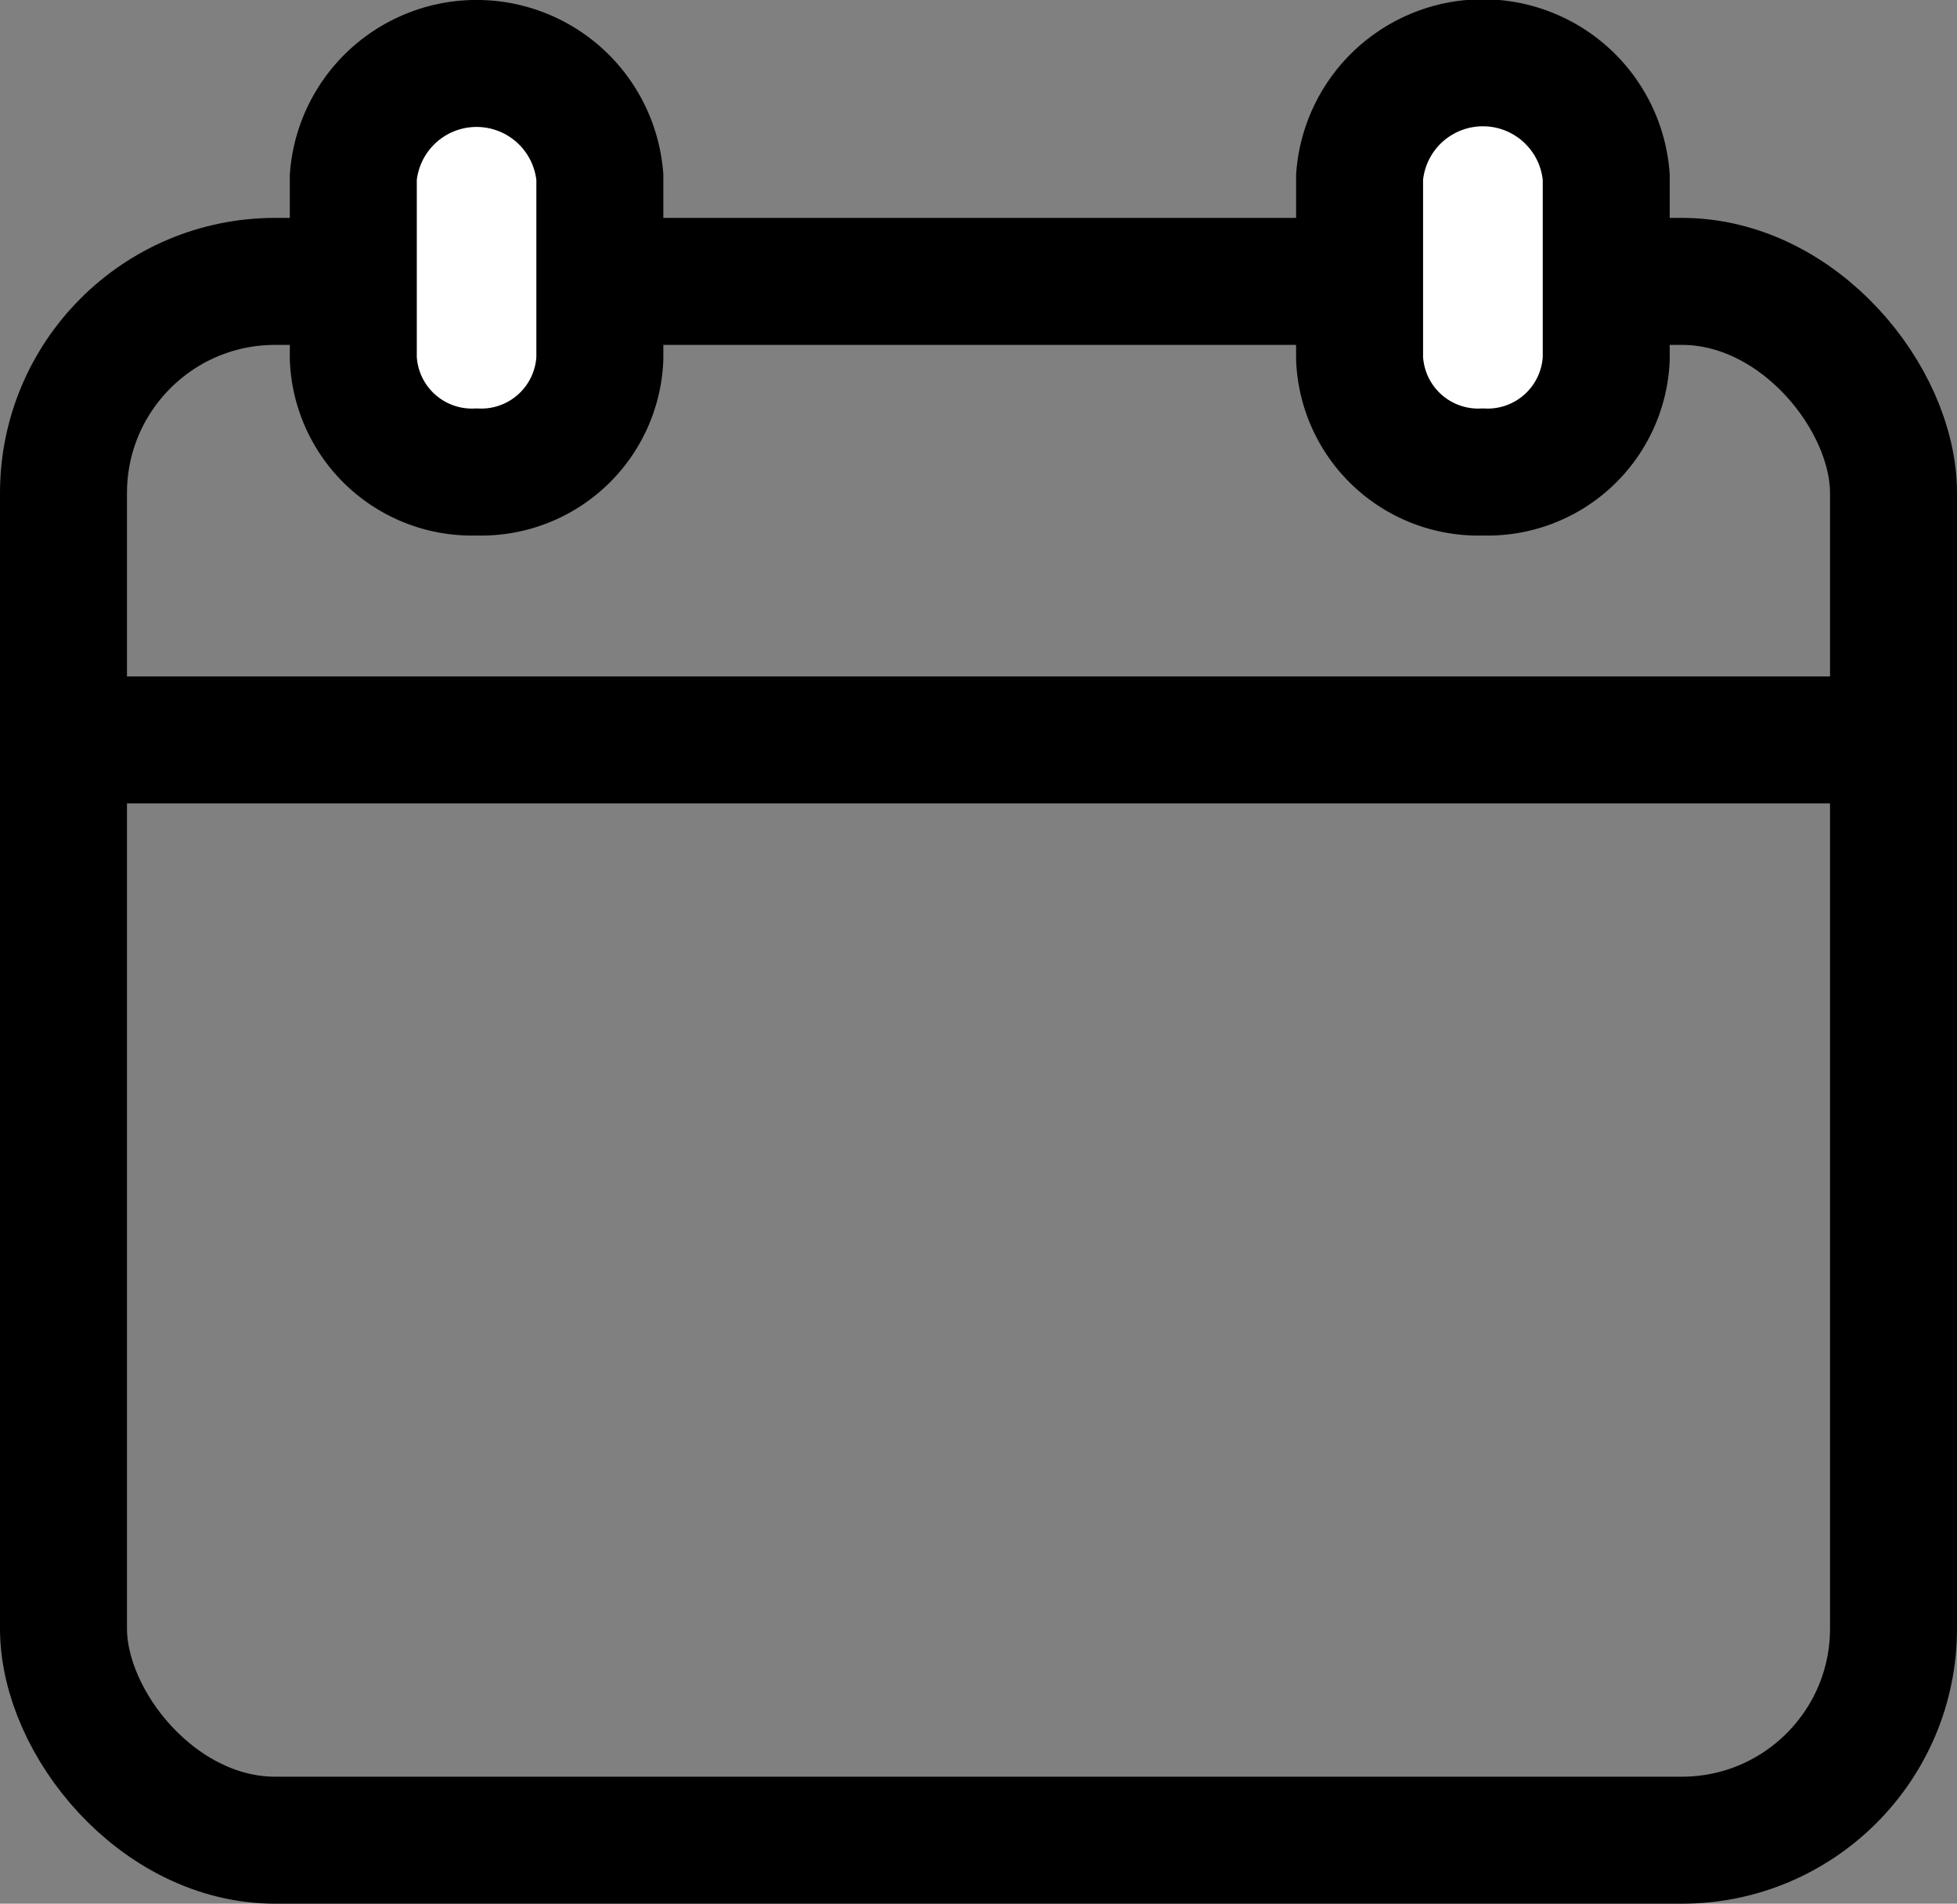
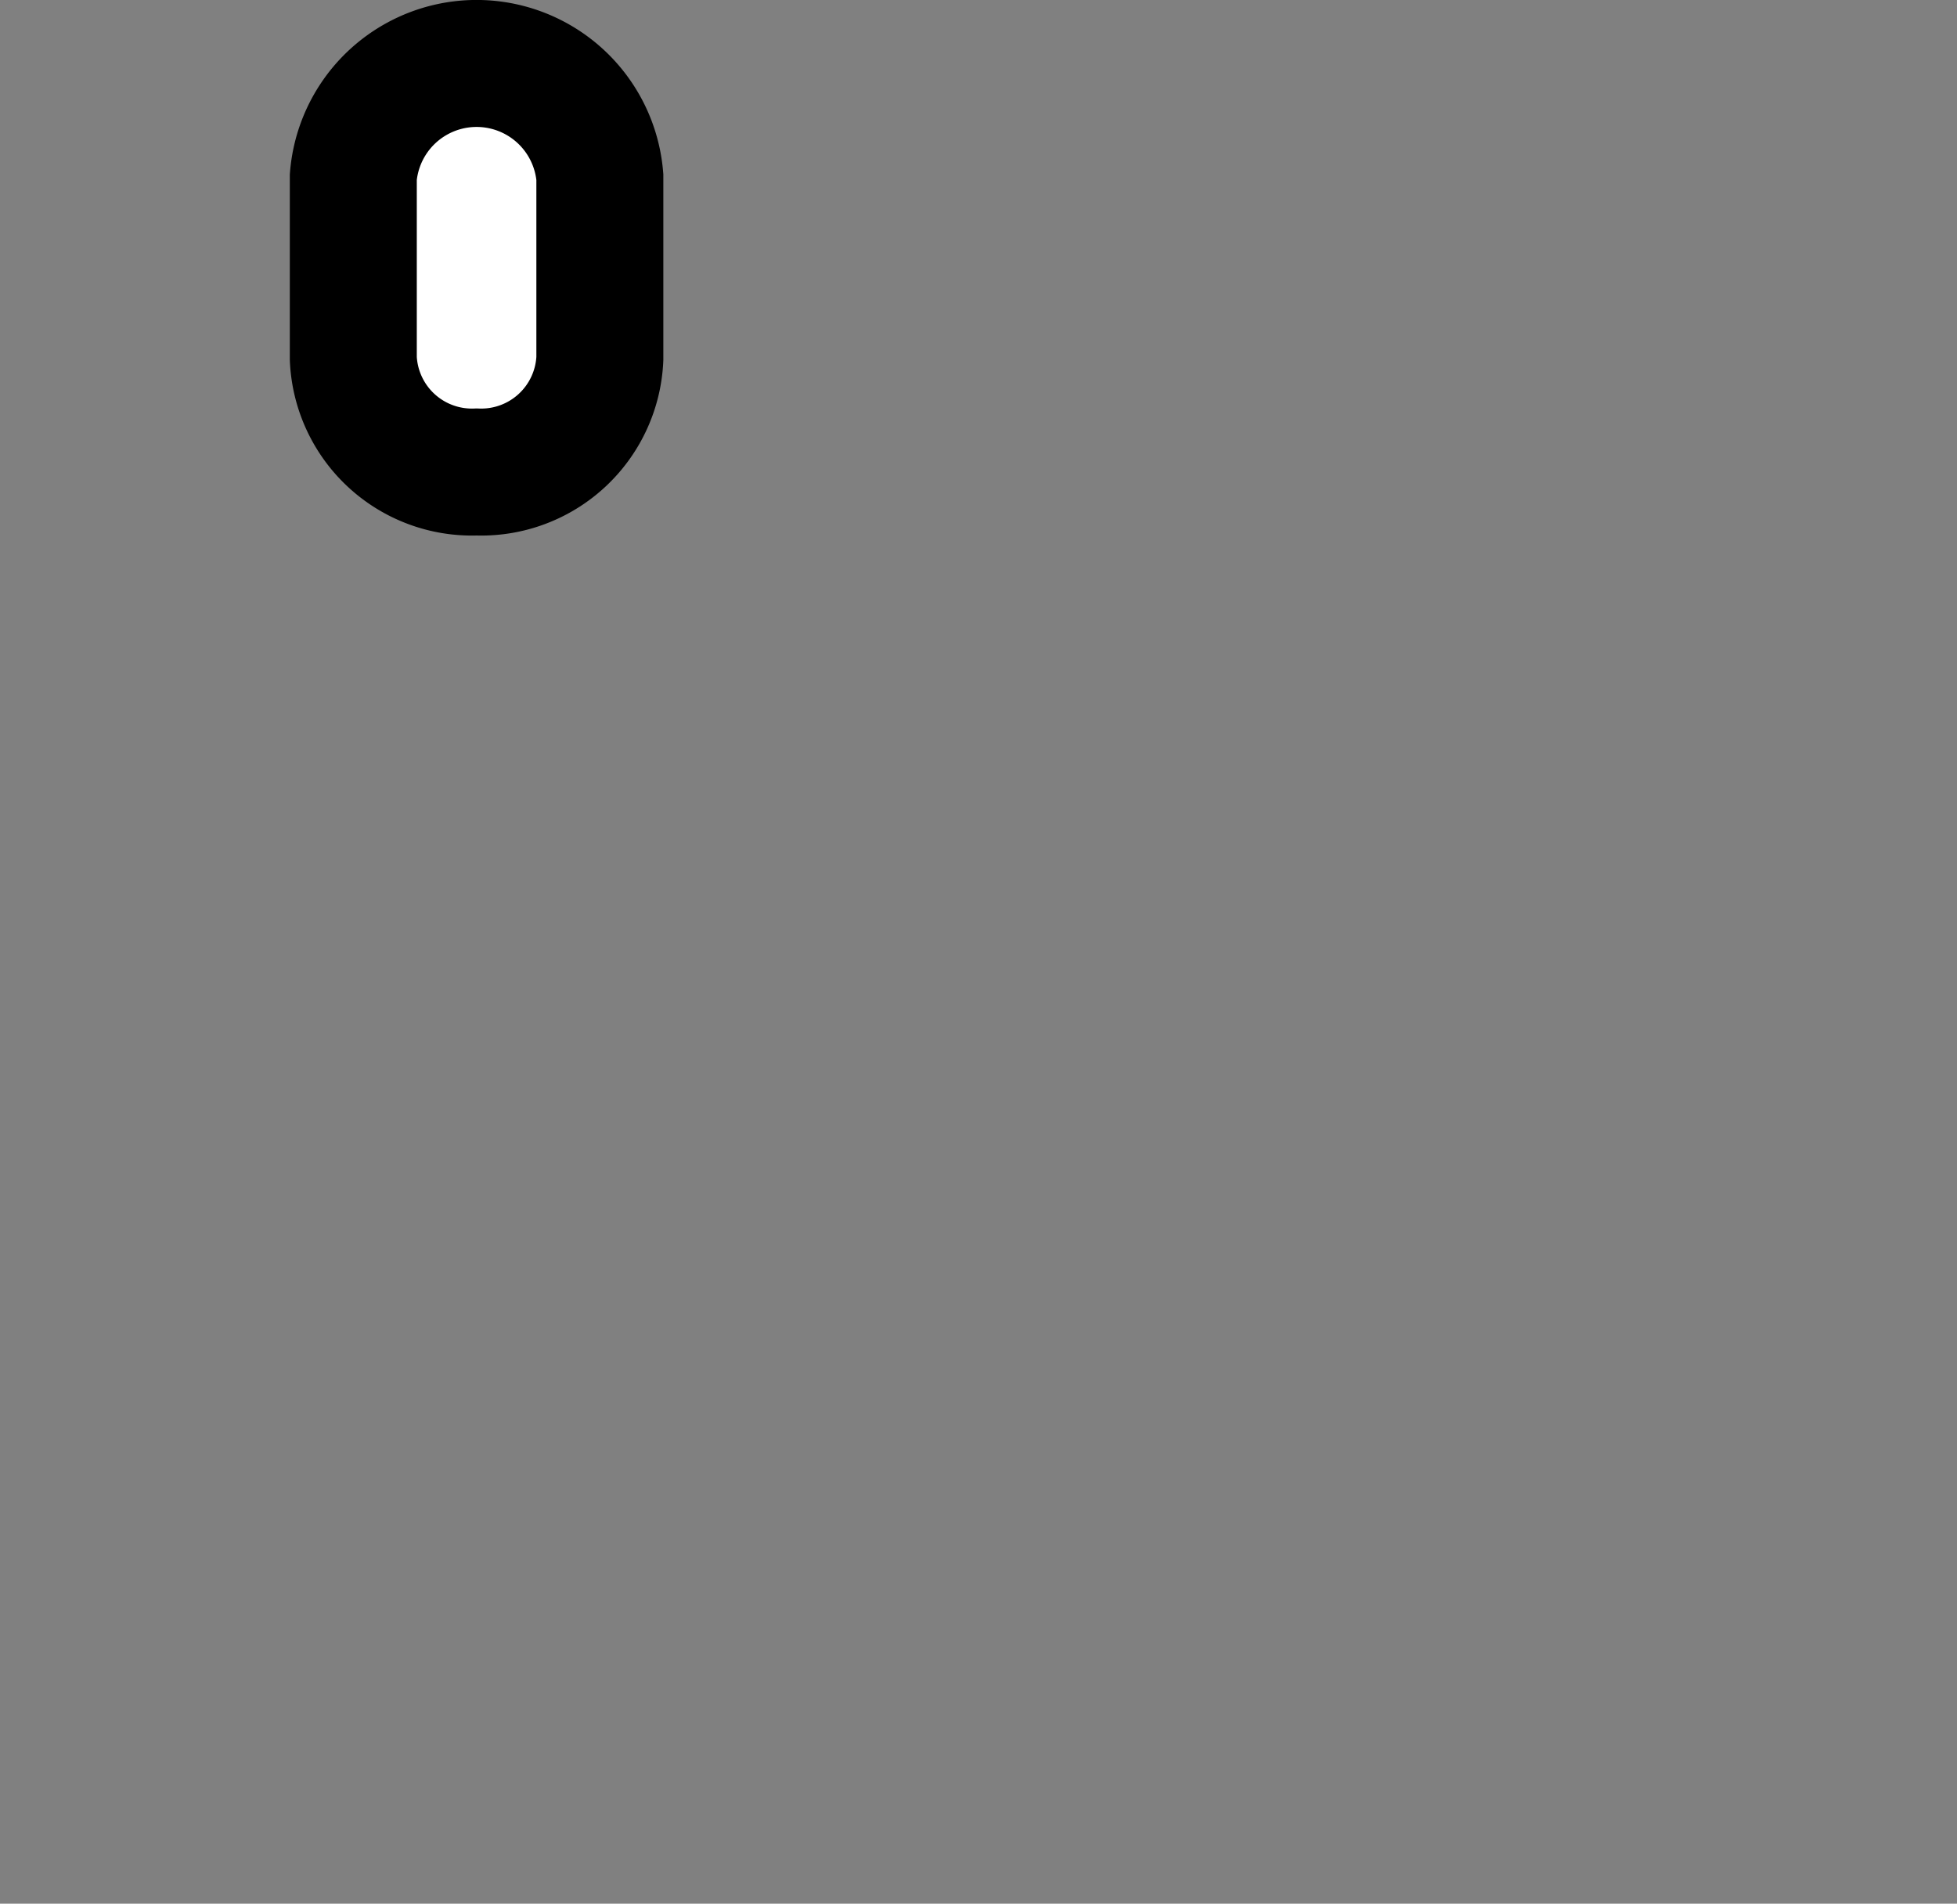
<svg xmlns="http://www.w3.org/2000/svg" width="18.495" height="17.989" viewBox="0 0 18.495 17.989">
  <rect x="0" y="0" width="18.495" height="17.989" fill="#808080" stroke="none" />
  <g id="Group_7115" data-name="Group 7115" transform="translate(0.6 0.6)">
-     <rect id="Rectangle_1000" data-name="Rectangle 1000" width="17.295" height="14.73" rx="2" transform="translate(0 2.059)" fill="none" stroke="#000" stroke-width="1.2" />
-     <line id="Line_475" data-name="Line 475" x2="16.976" transform="translate(0.172 6.392)" fill="none" stroke="#000" stroke-width="1.2" />
    <path id="Path_4434" data-name="Path 4434" d="M62.859,15.86h0a1.122,1.122,0,0,1-1.165-1.072V13.072a1.169,1.169,0,0,1,2.33,0v1.716A1.122,1.122,0,0,1,62.859,15.86Z" transform="translate(-58.955 -12)" fill="#fff" stroke="#000" stroke-width="1.2" />
-     <path id="Path_4436" data-name="Path 4436" d="M308.835,15.86h0a1.122,1.122,0,0,1-1.165-1.072V13.072a1.169,1.169,0,0,1,2.331,0v1.716A1.122,1.122,0,0,1,308.835,15.86Z" transform="translate(-295.421 -12)" fill="#fff" stroke="#000" stroke-width="1.2" />
  </g>
</svg>